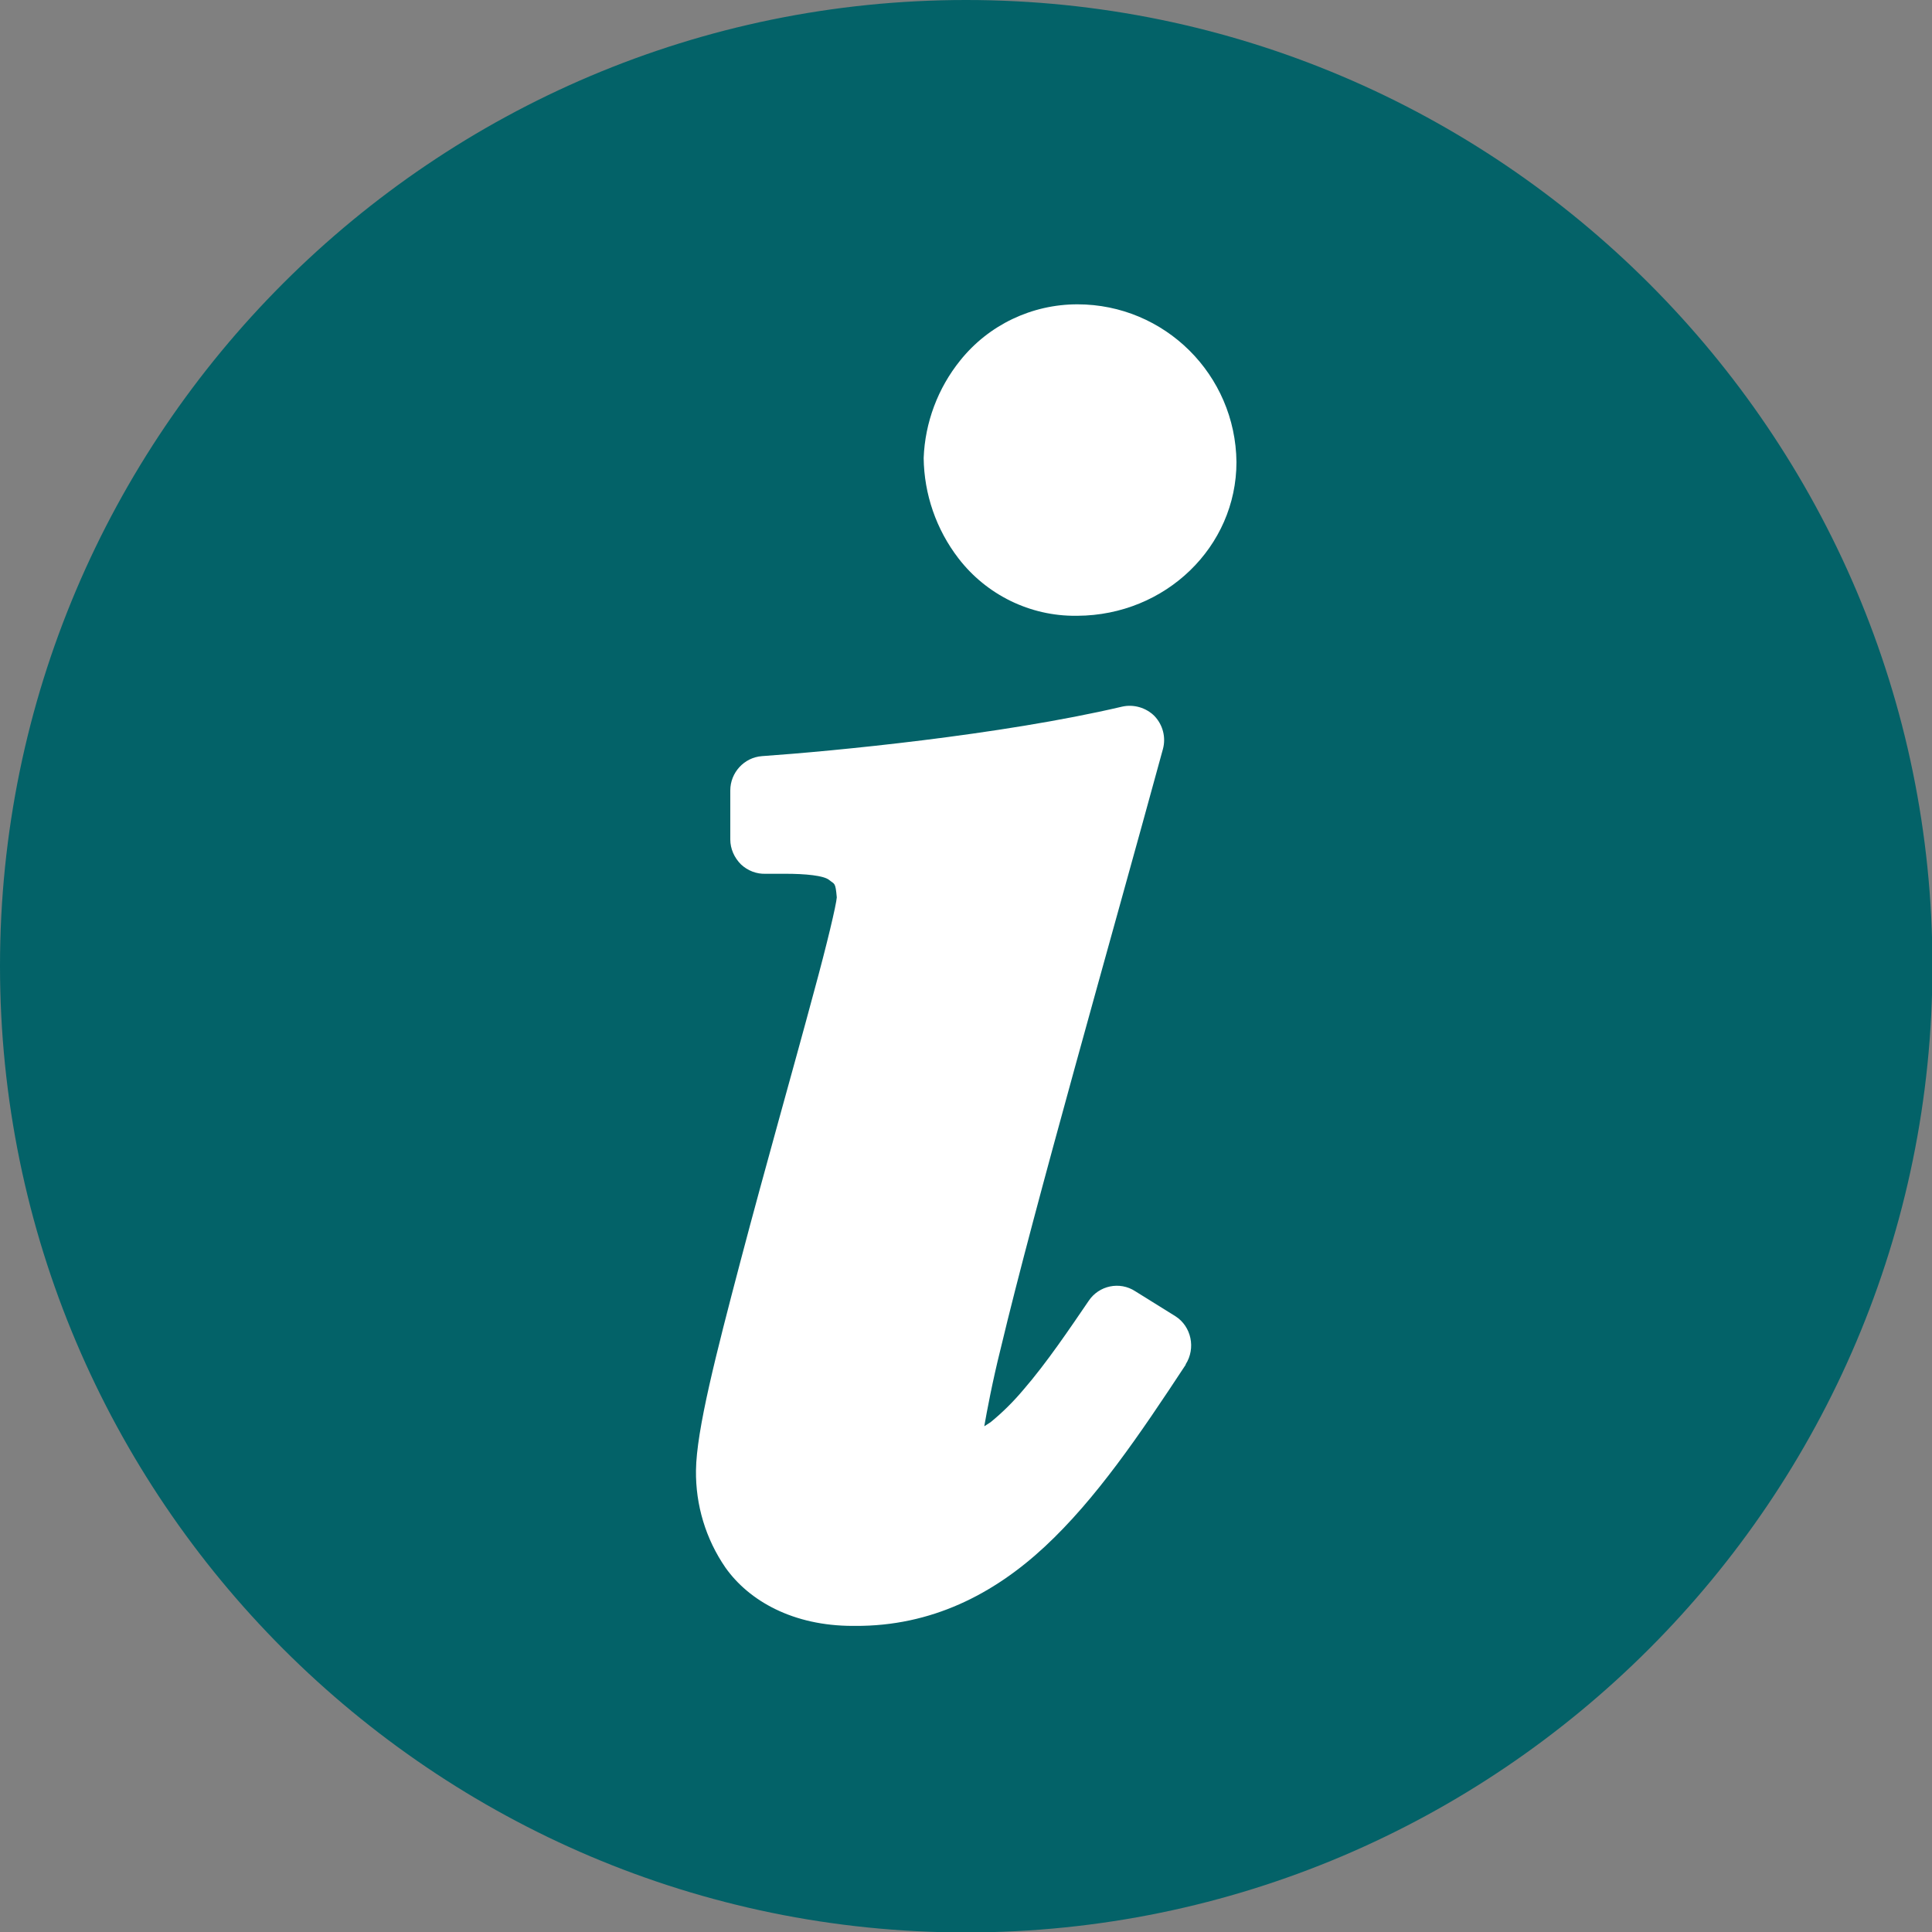
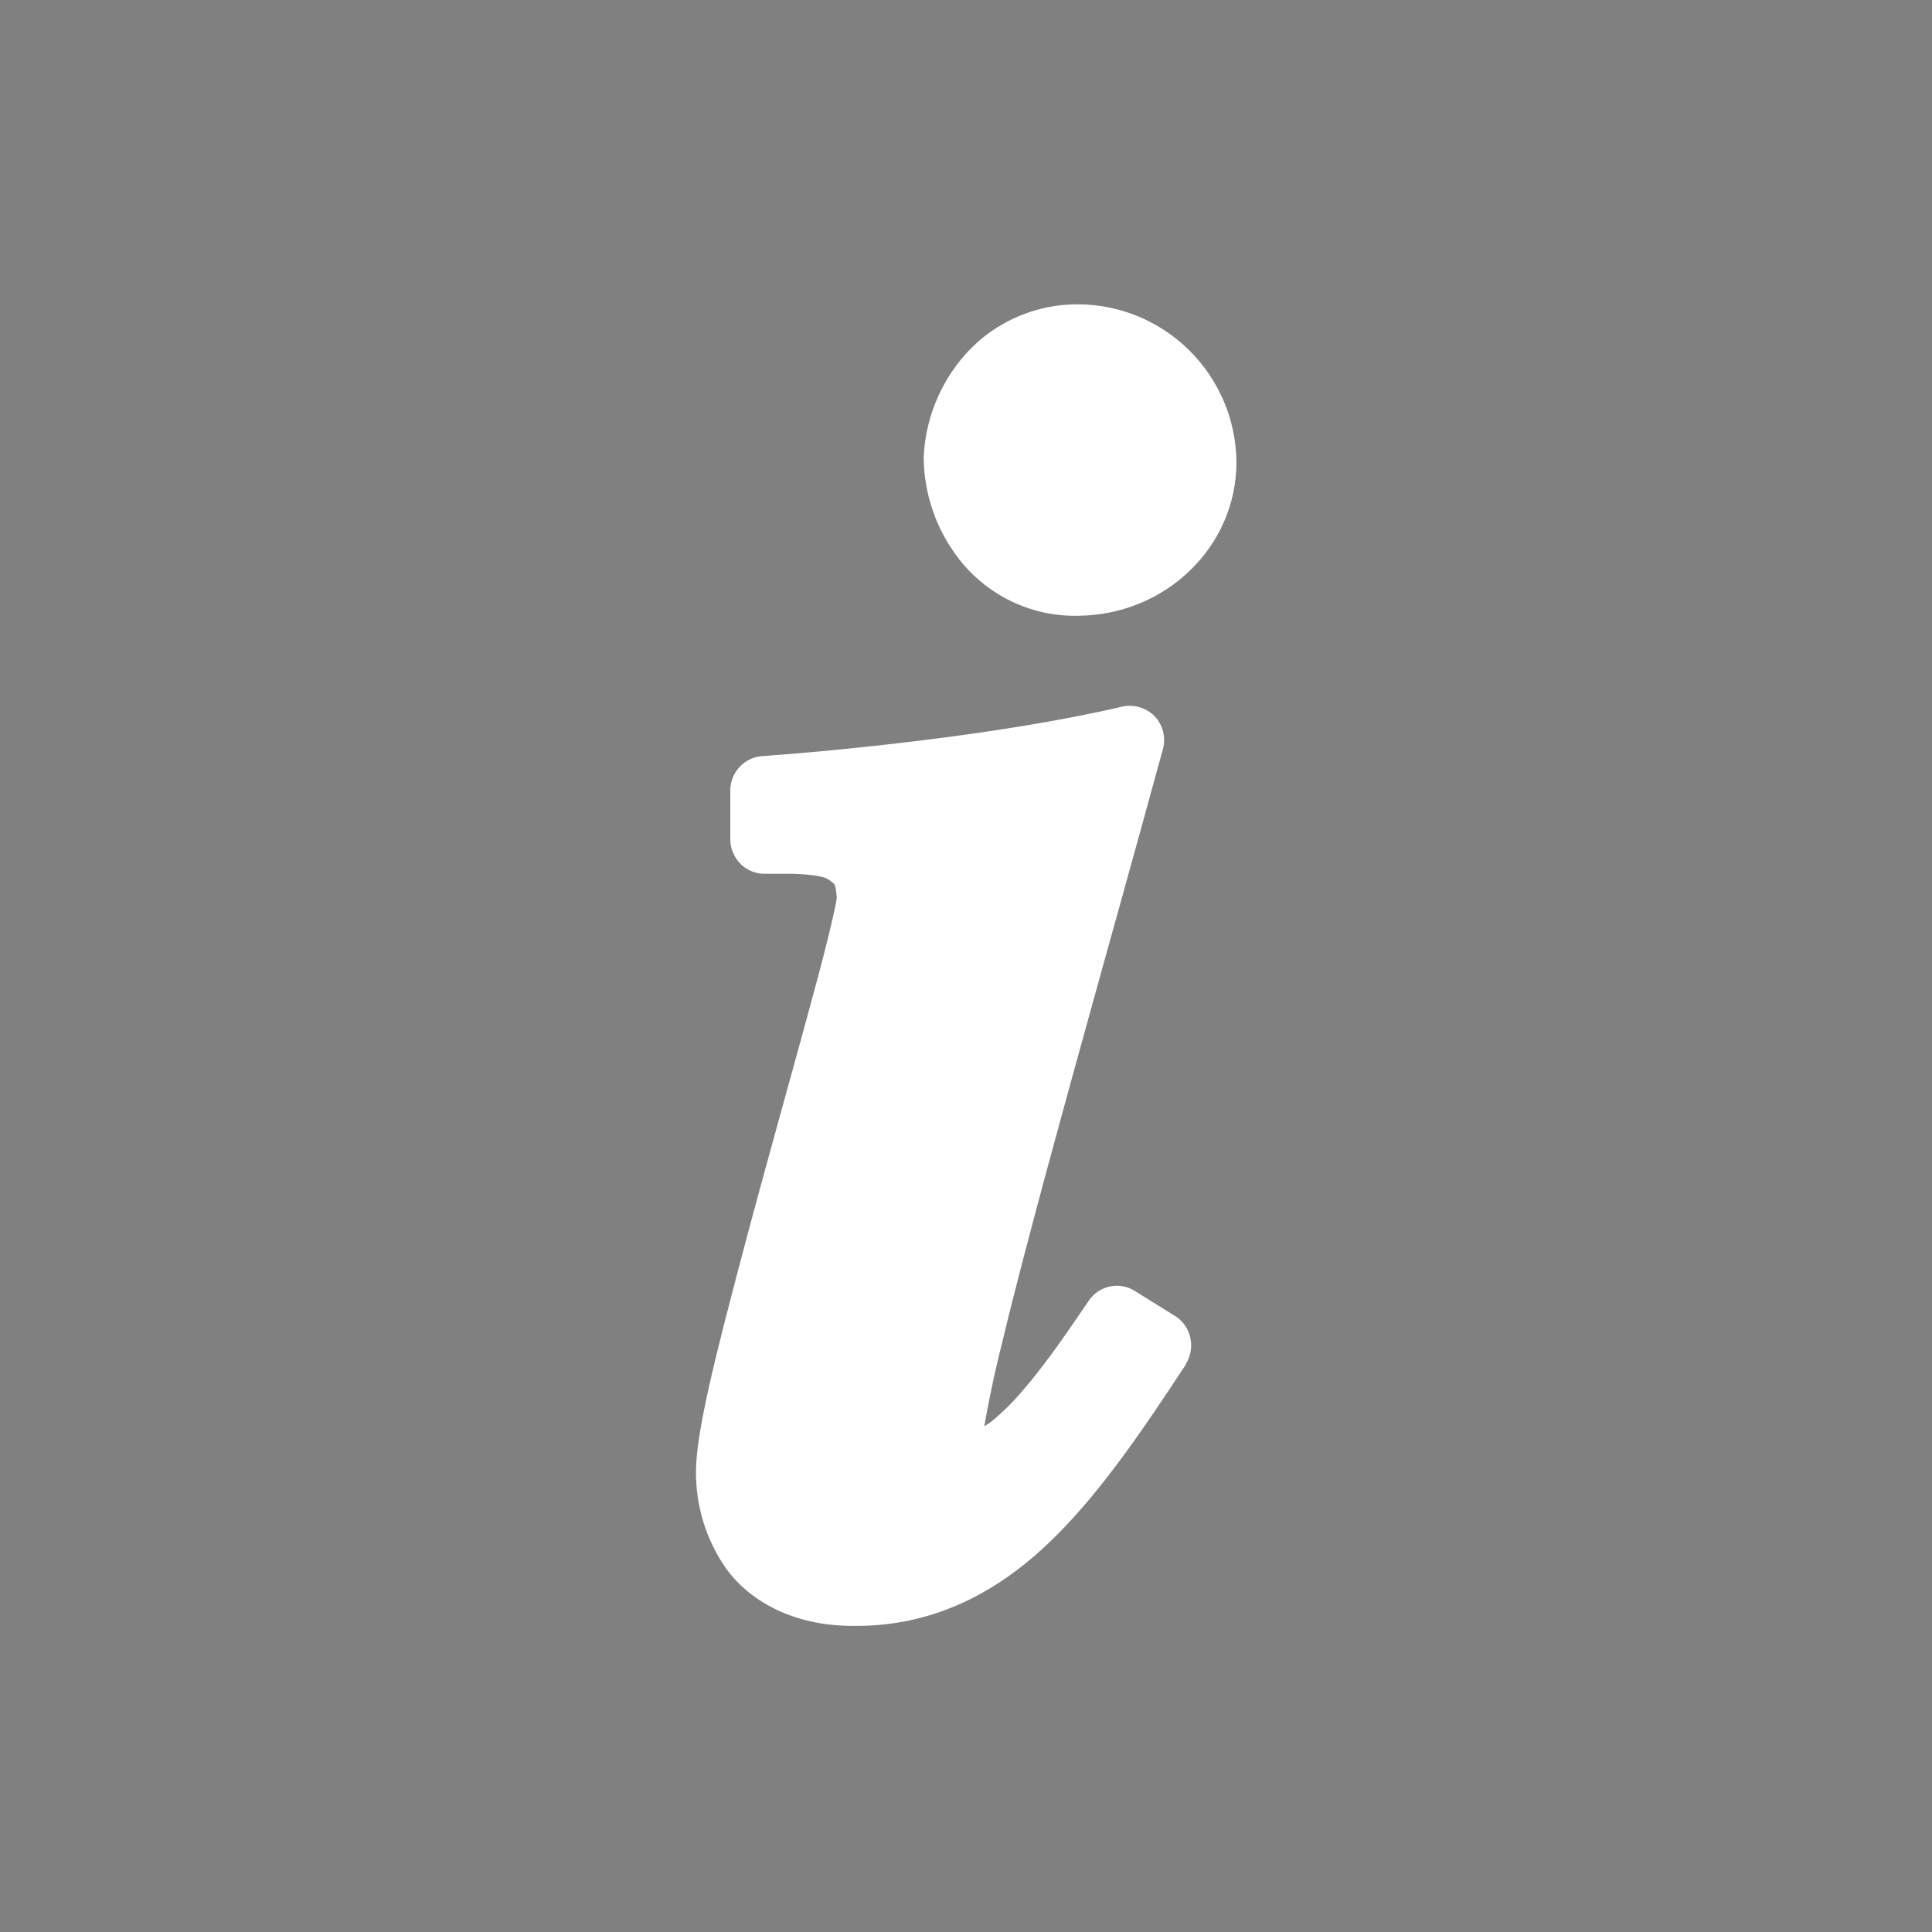
<svg xmlns="http://www.w3.org/2000/svg" version="1.1" id="Layer_1" x="0px" y="0px" viewBox="0 0 433.6 433.6" style="enable-background:new 0 0 433.6 433.6;" xml:space="preserve">
  <rect x="0" y="0" width="433.6" height="433.6" fill="#808080" stroke="none" />
  <style type="text/css">
	.st0{fill:#036268;}
	.st1{fill:#FFFFFF;}
</style>
-   <path class="st0" d="M216.8,433.7C97.3,433.7,0,336.4,0,216.8S97.3,0,216.8,0s216.9,97.3,216.9,216.8S336.4,433.7,216.8,433.7z" />
  <path class="st1" d="M241.8,138.2h-0.3c-10.3,0.1-20.1-4.7-26.4-12.9c-5-6.5-7.7-14.4-7.8-22.5c0.3-8,3.2-15.7,8.2-21.9  c6.4-8,16.1-12.6,26.3-12.6c19.6,0,35.5,15.8,35.7,35.4C277.5,122.7,261.6,138.1,241.8,138.2L241.8,138.2z" />
  <path class="st1" d="M266.1,306.3c-10.4,15.8-20.1,30.1-31.6,40.8S209,365,191.9,364.9h-0.5c-13.4,0-23.3-5.6-28.6-13.1  c-4.4-6.4-6.7-14-6.6-21.8c0.1-9,4.5-26.1,10-47s12-43.7,16.5-60.5c2.9-10.6,5-19.5,5.1-21.1c-0.3-3.5-0.5-2.9-1.7-3.9  s-5.3-1.4-9.9-1.4h-4.3c-2.1,0.1-4.1-0.7-5.6-2.1c-1.5-1.5-2.4-3.5-2.4-5.6v-11c0-4,3.1-7.4,7.1-7.7c15.8-1.1,53.5-4.7,80.8-11.1  c2.6-0.6,5.4,0.2,7.3,2.1c1.9,2,2.6,4.8,1.9,7.4c-11.9,43.6-28.8,102.6-36.4,134.5c-1.9,7.6-3.1,14.1-3.7,17.5l1.4-0.9  c2.7-2.2,5.1-4.6,7.3-7.2c5.3-6.1,10.6-14,14.7-20c2.3-3.5,7-4.5,10.5-2.2l9,5.6c3.6,2.3,4.6,7.2,2.3,10.8c0,0,0,0,0,0V306.3z" />
</svg>